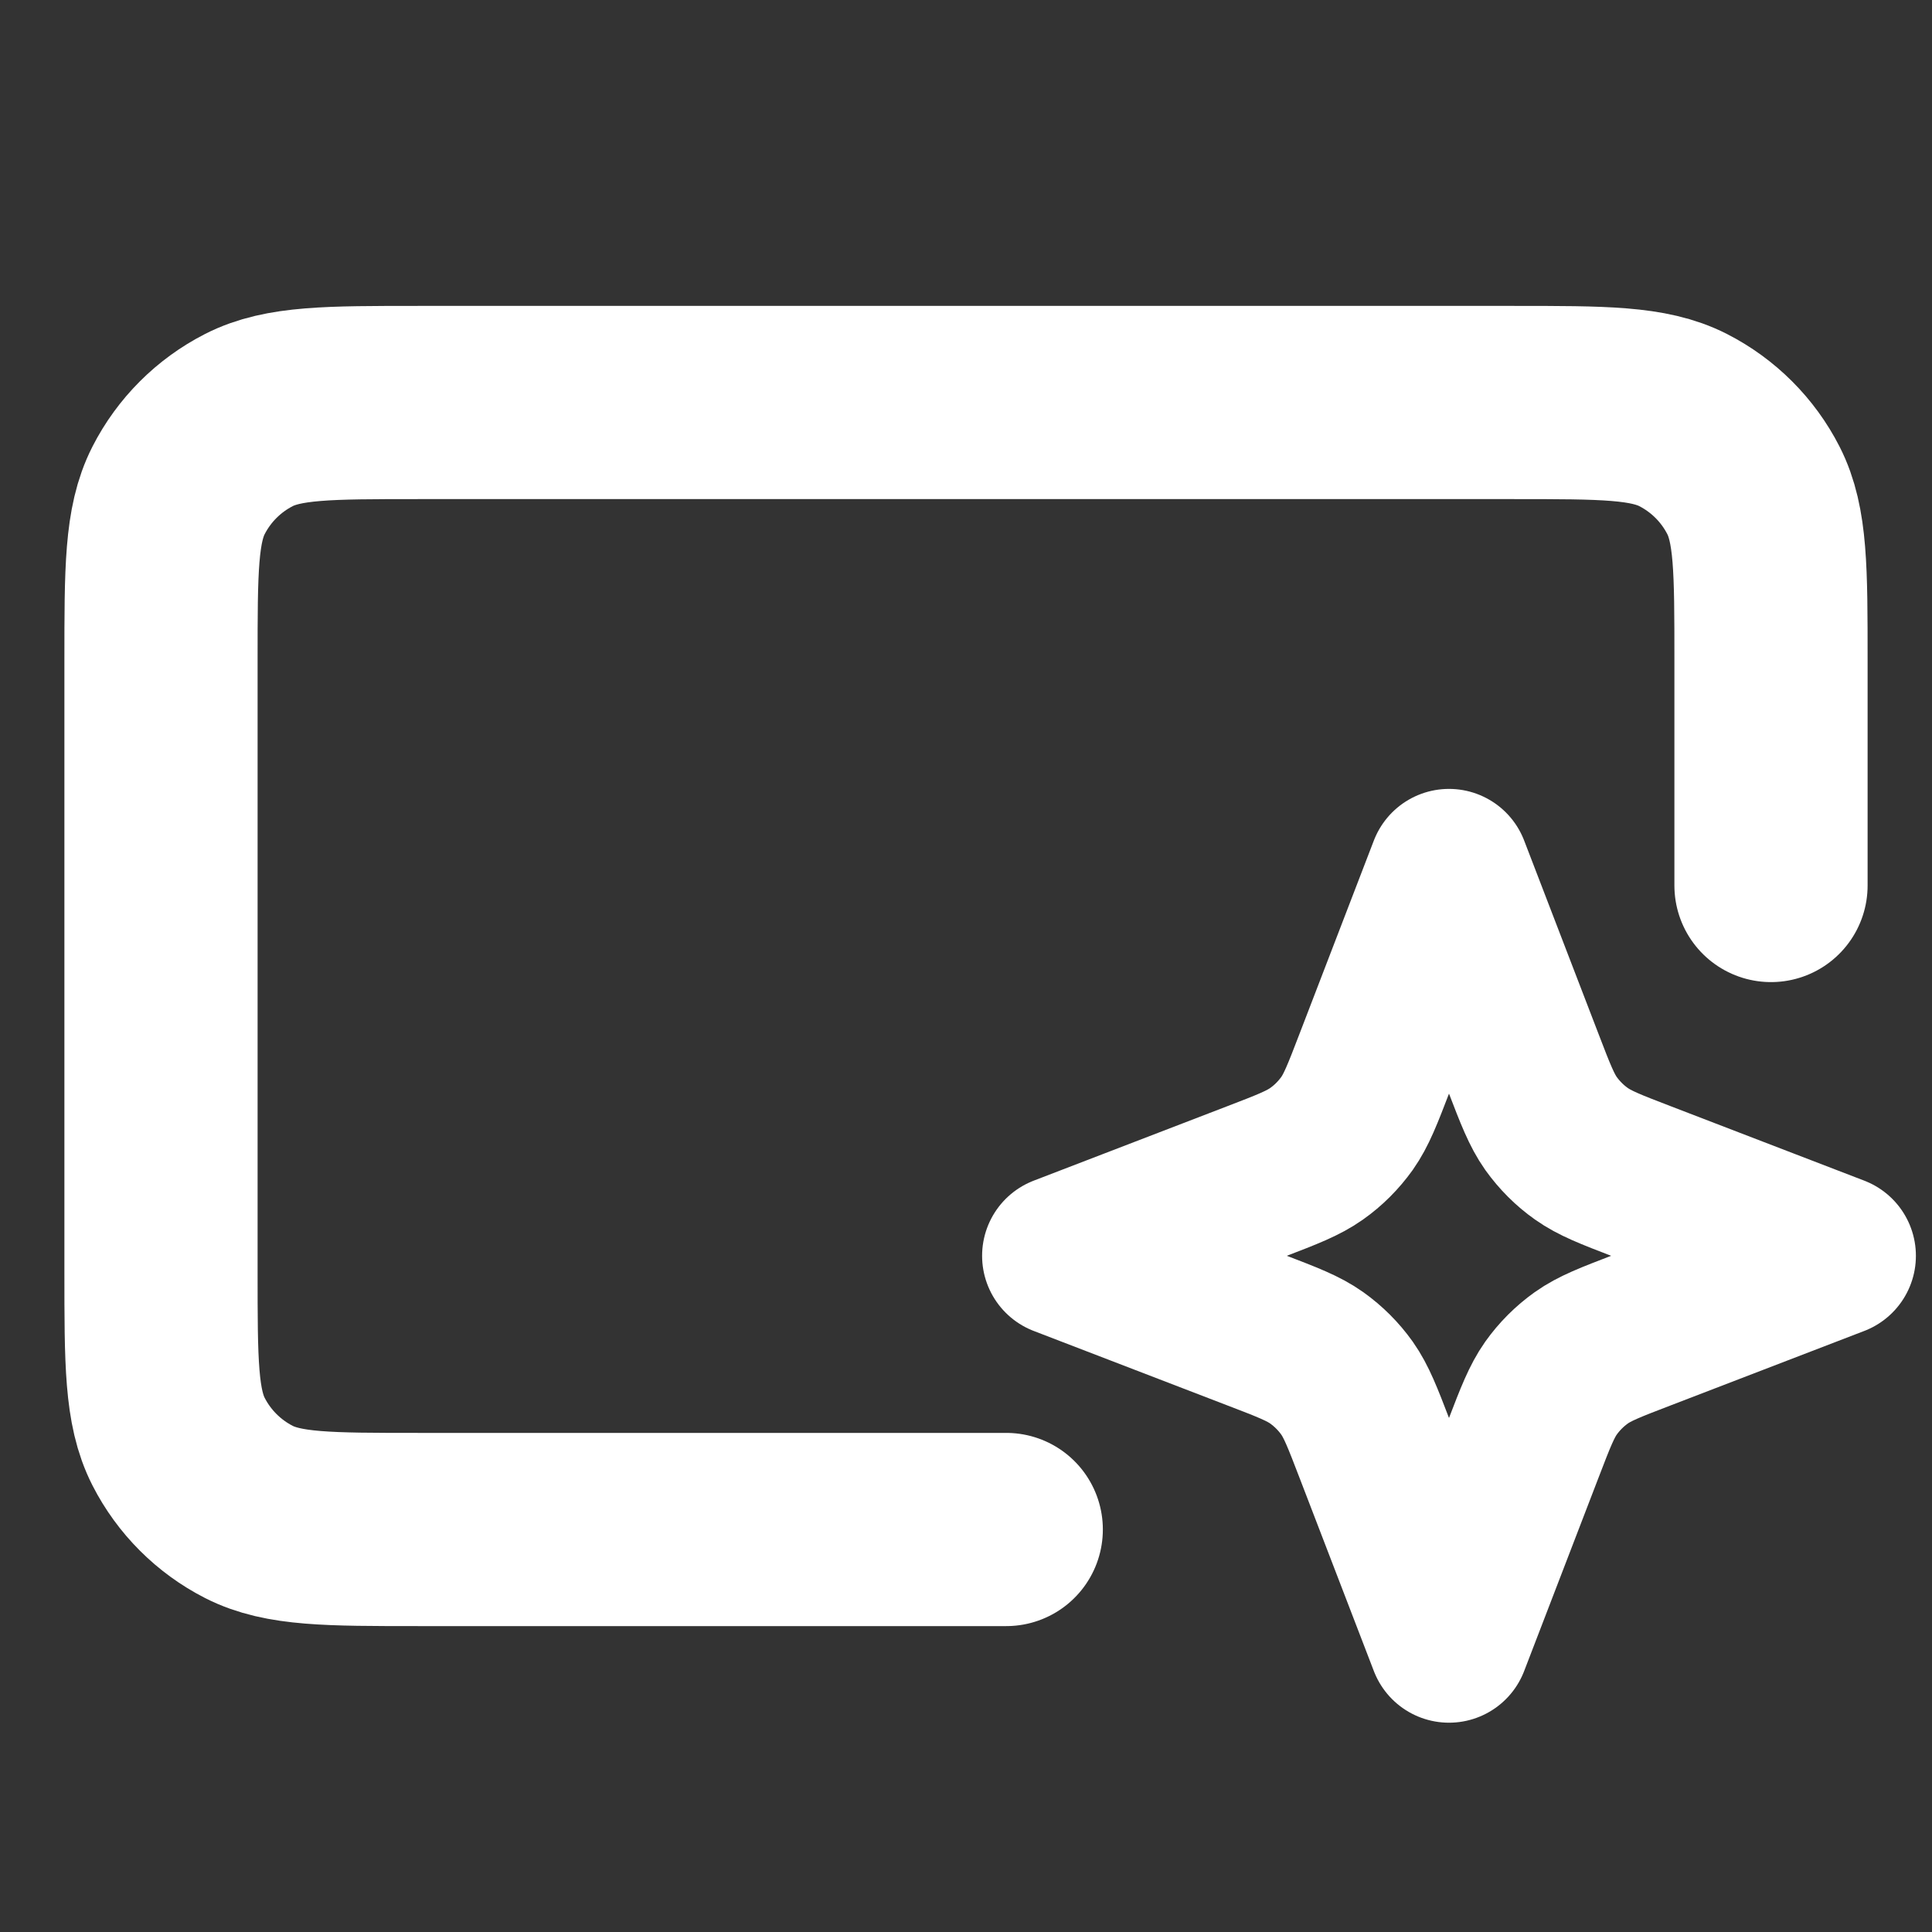
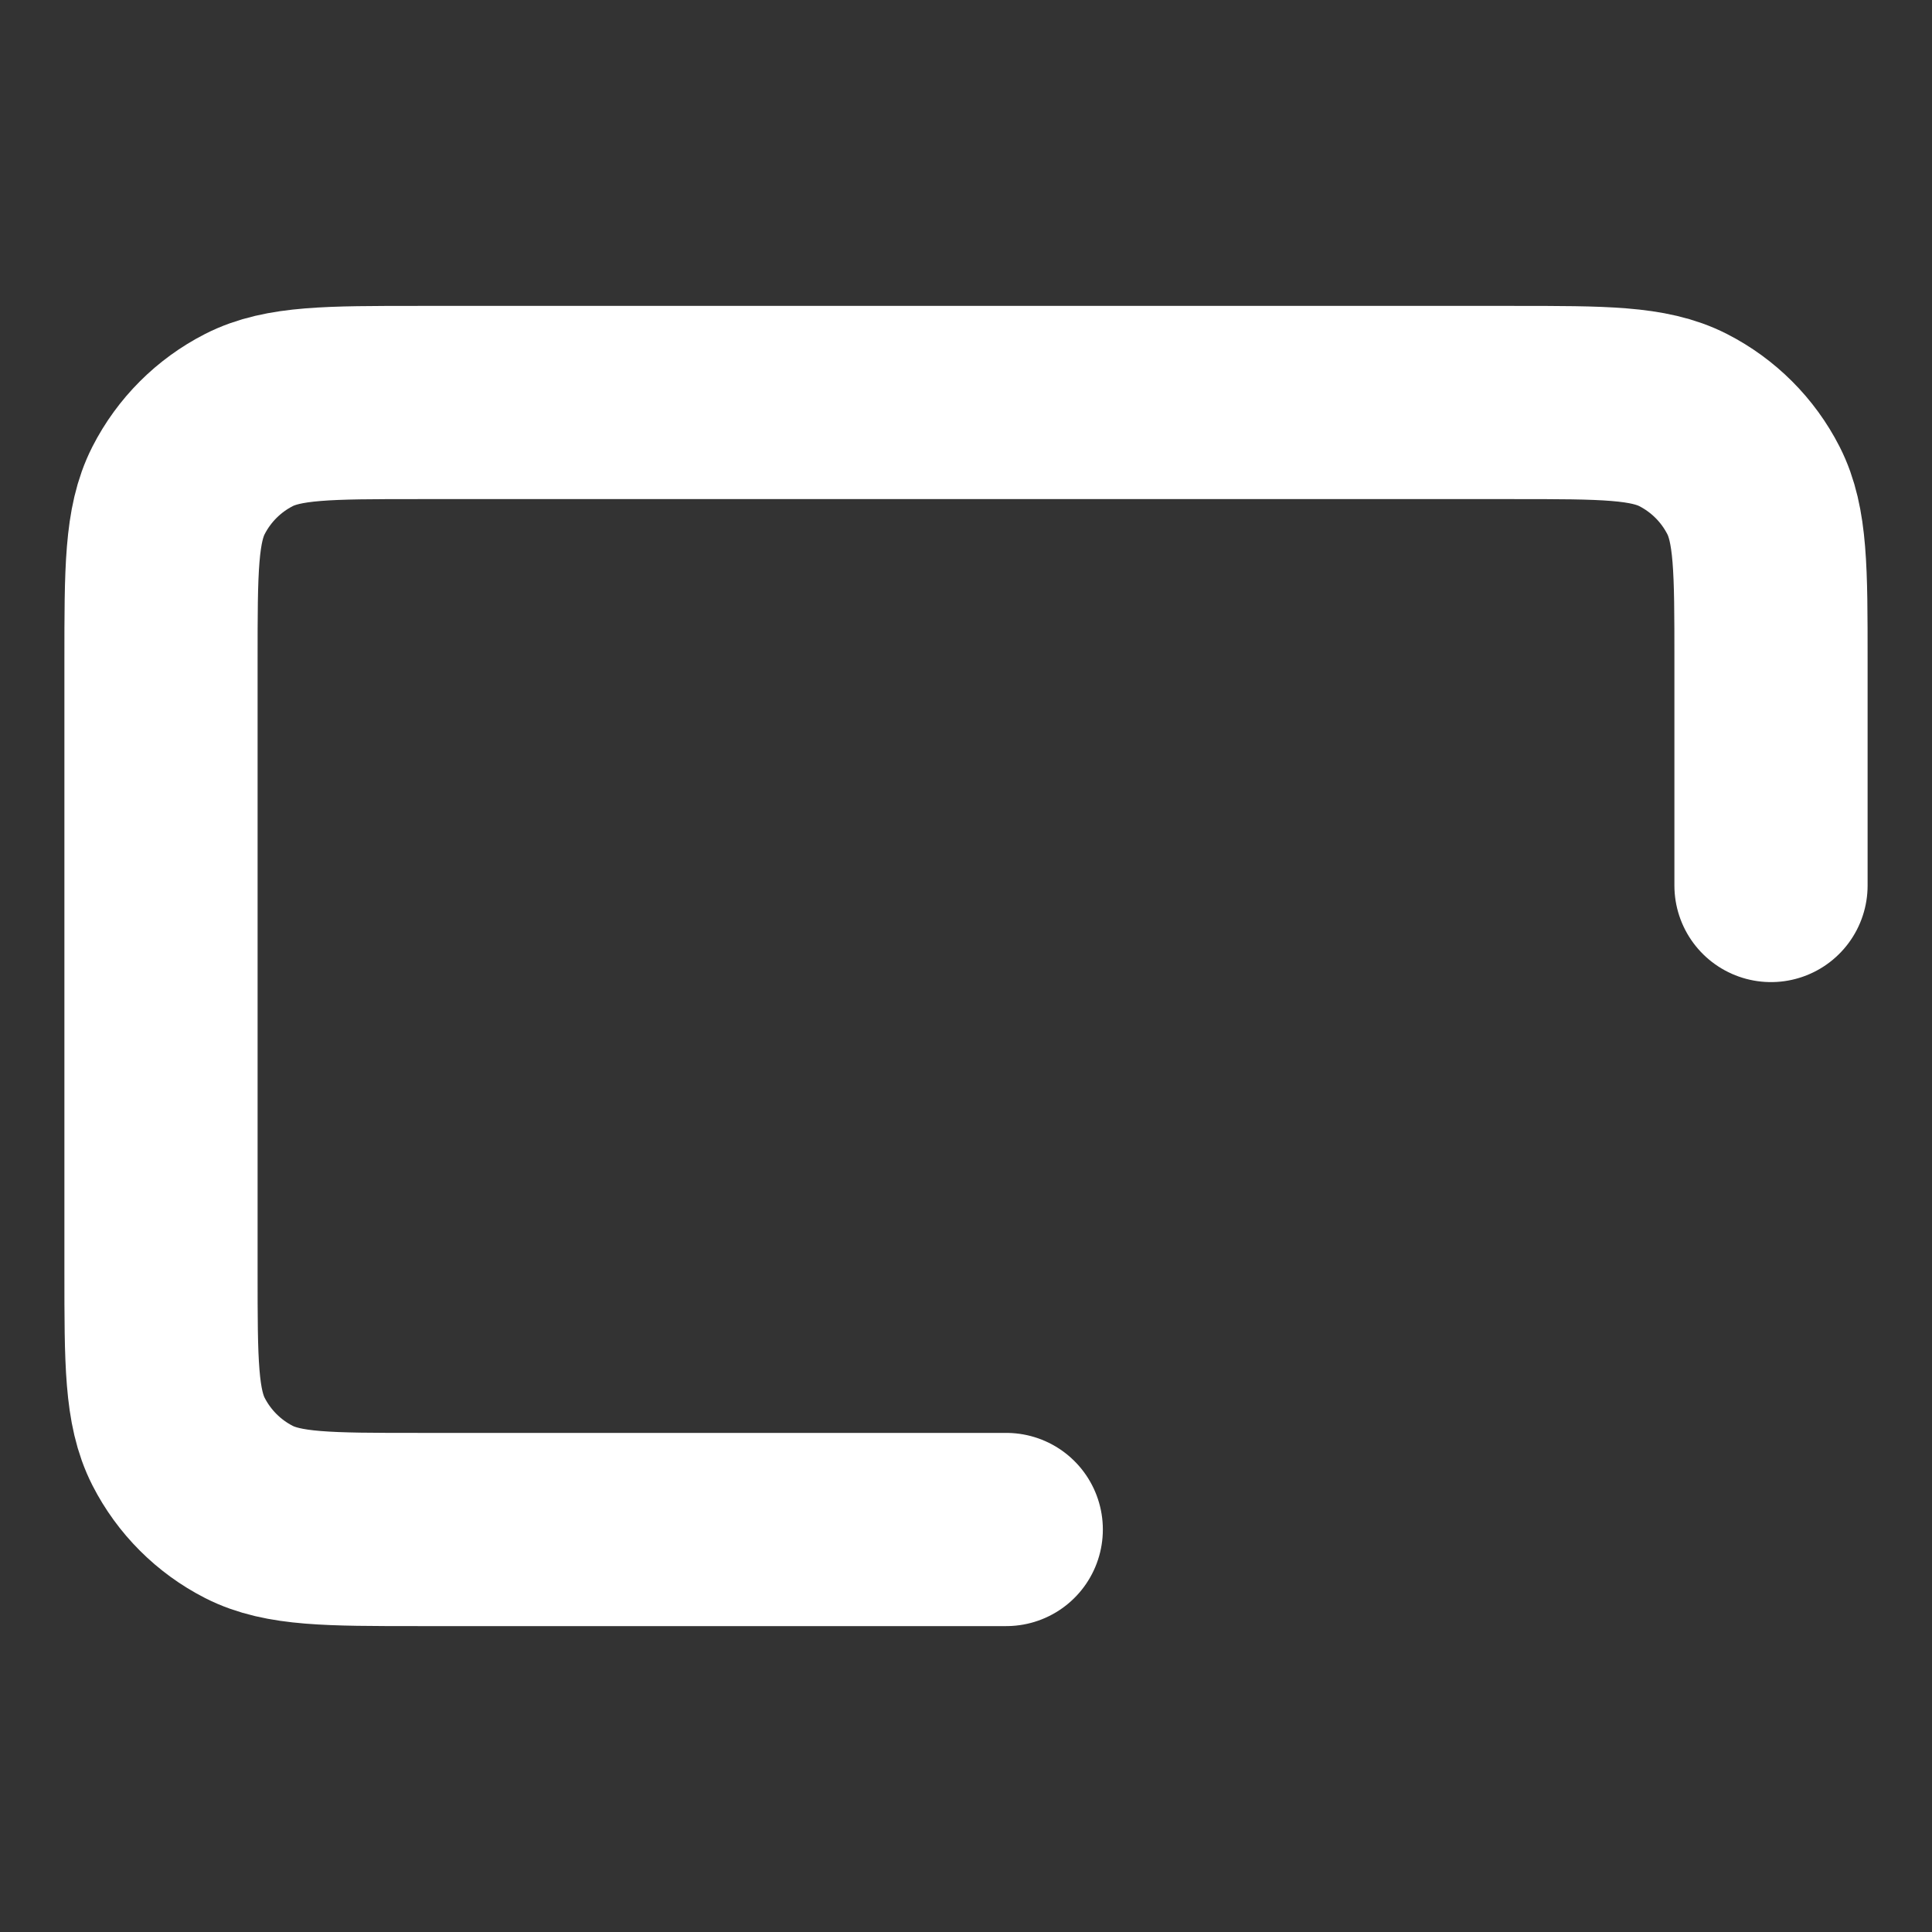
<svg xmlns="http://www.w3.org/2000/svg" width="24" height="24" viewBox="0 0 24 24" fill="none">
  <rect x="0" y="0" width="24" height="24" fill="#333333" stroke="none" />
  <path d="M22 11V8.2C22 7.08 22 6.52 21.782 6.092C21.59 5.716 21.284 5.41 20.908 5.218C20.48 5 19.92 5 18.8 5H5.2C4.08 5 3.52 5 3.092 5.218C2.716 5.41 2.41 5.716 2.218 6.092C2 6.52 2 7.08 2 8.2V15.8C2 16.92 2 17.48 2.218 17.908C2.41 18.284 2.716 18.59 3.092 18.782C3.52 19 4.08 19 5.2 19L12.5 19" stroke="white" stroke-width="2.4" stroke-linecap="round" stroke-linejoin="round" />
-   <path d="M13.2 15.6L15.605 14.675C15.996 14.525 16.191 14.449 16.356 14.332C16.502 14.229 16.629 14.101 16.733 13.956C16.849 13.791 16.925 13.596 17.075 13.205L18 10.8L18.925 13.205C19.075 13.596 19.151 13.791 19.267 13.956C19.371 14.101 19.498 14.229 19.644 14.332C19.809 14.449 20.004 14.525 20.395 14.675L22.8 15.6L20.395 16.525C20.004 16.675 19.809 16.75 19.644 16.867C19.498 16.971 19.371 17.098 19.267 17.244C19.151 17.409 19.075 17.604 18.925 17.995L18 20.4L17.075 17.995C16.925 17.604 16.849 17.409 16.733 17.244C16.629 17.098 16.502 16.971 16.356 16.867C16.191 16.75 15.996 16.675 15.605 16.525L13.2 15.6Z" stroke="white" stroke-width="2" stroke-linecap="round" stroke-linejoin="round" />
</svg>